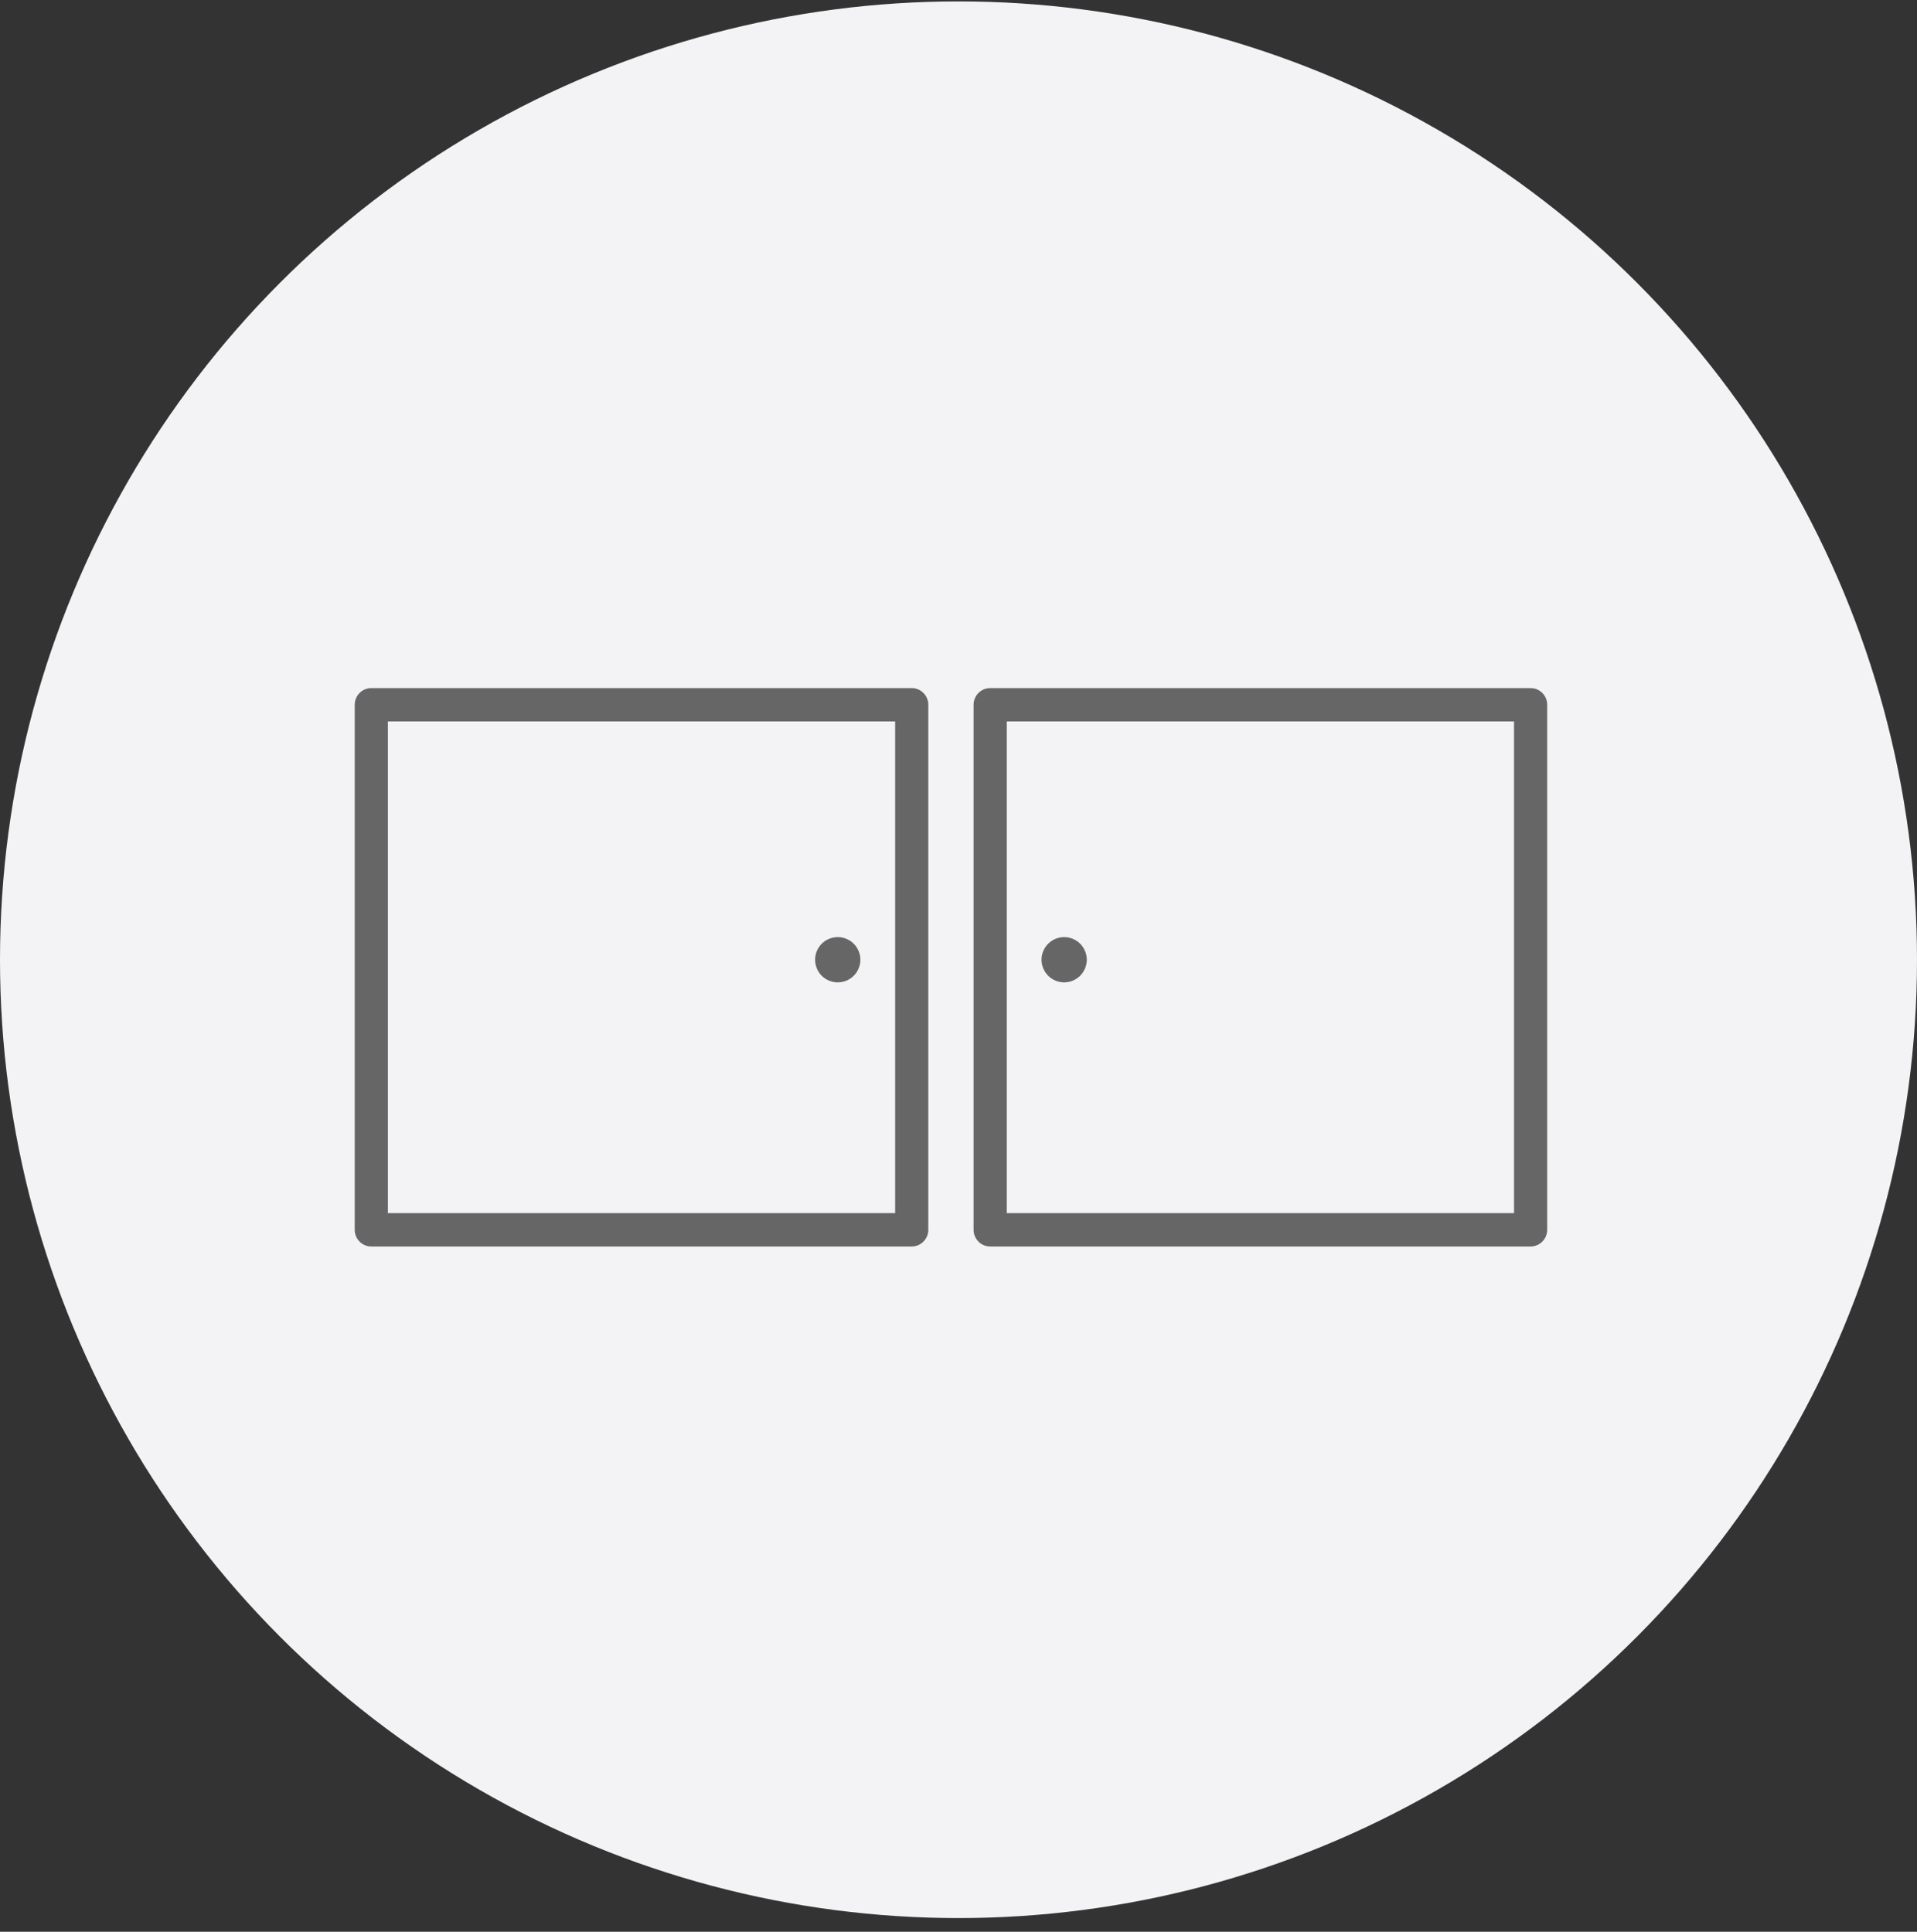
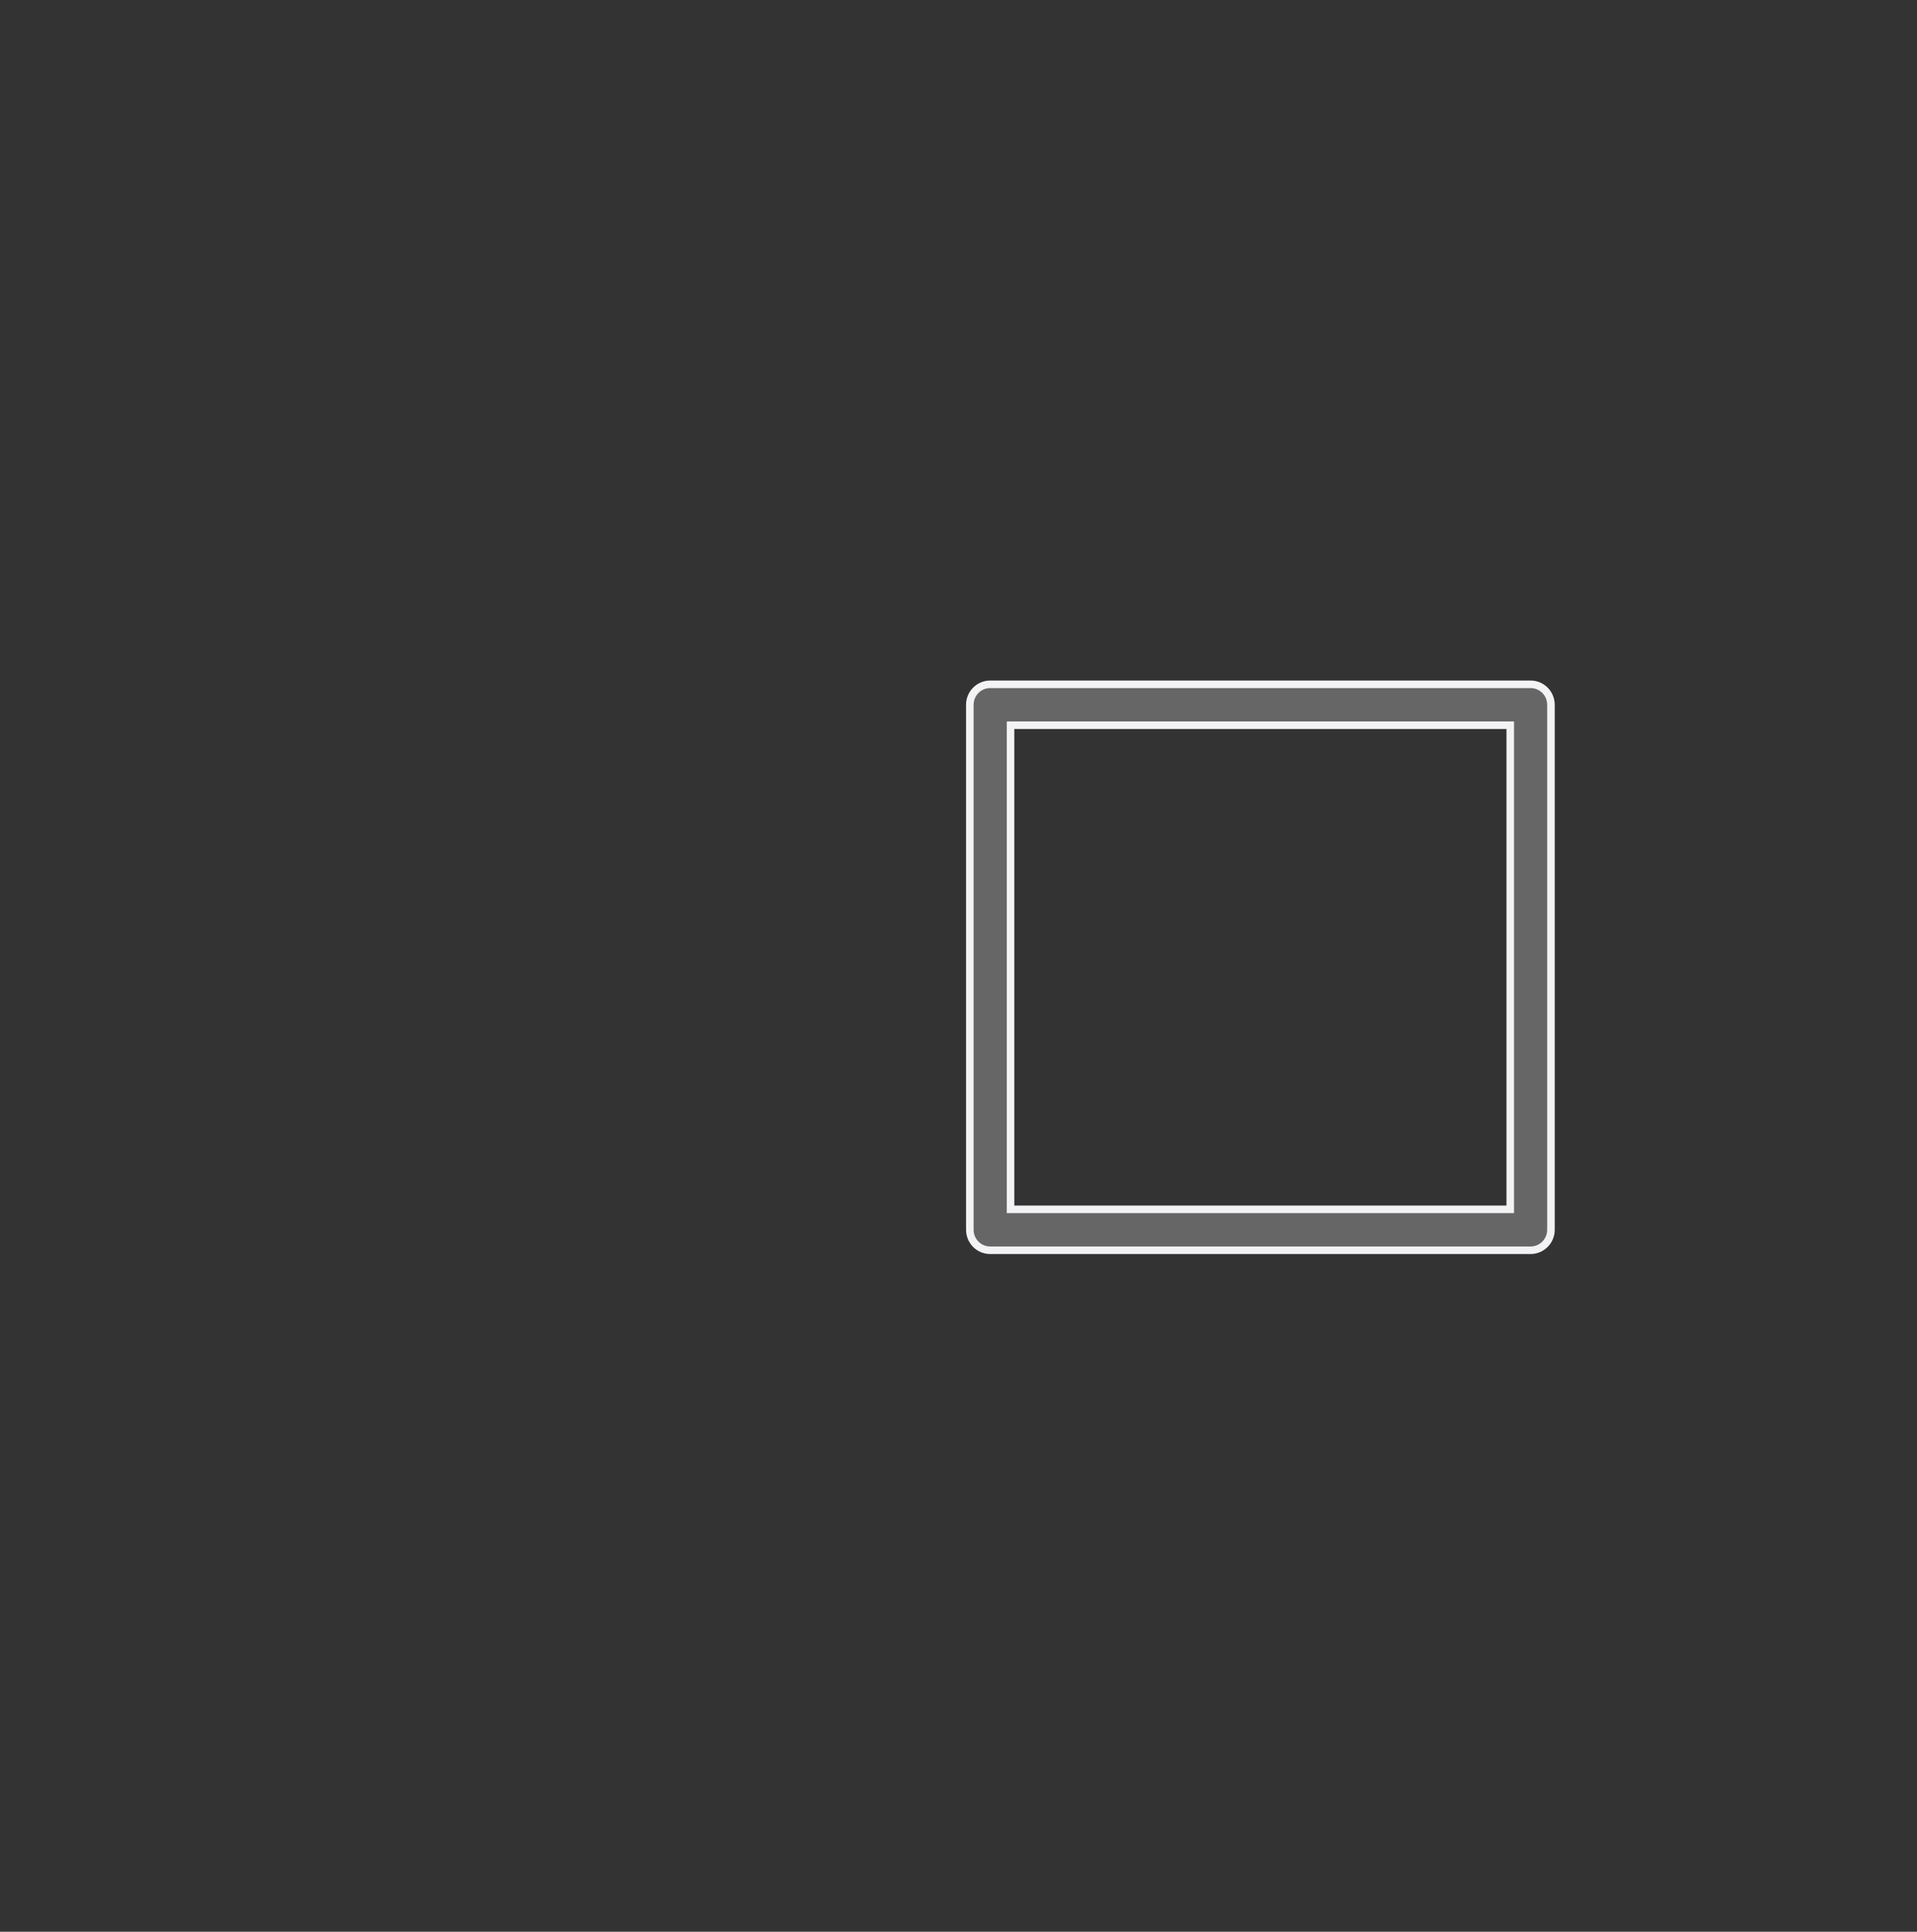
<svg xmlns="http://www.w3.org/2000/svg" width="127" height="128" viewBox="0 0 127 128" fill="none">
  <rect x="0" y="0" width="127" height="128" fill="#333333" stroke="none" />
-   <circle cx="63.5" cy="63.593" r="63.5" fill="#F3F3F5" />
-   <path d="M26.197 48.054H25.947V48.304V79.881V80.131H26.197H58.803H59.053V79.881V48.304V48.054H58.803H26.197ZM60.401 82.843H24.599C23.855 82.843 23.25 82.237 23.25 81.487V46.699C23.25 45.949 23.855 45.343 24.599 45.343H60.401C61.145 45.343 61.75 45.949 61.75 46.699V81.487C61.75 82.237 61.145 82.843 60.401 82.843Z" fill="#666666" stroke="#F3F3F5" stroke-width="0.5" />
  <path d="M67.197 48.054H66.947V48.304V79.881V80.131H67.197H99.803H100.053V79.881V48.304V48.054H99.803H67.197ZM101.402 82.843H65.598C64.855 82.843 64.25 82.237 64.25 81.487V46.699C64.25 45.949 64.855 45.343 65.598 45.343H101.402C102.145 45.343 102.75 45.949 102.75 46.699V81.487C102.75 82.237 102.145 82.843 101.402 82.843Z" fill="#666666" stroke="#F3F3F5" stroke-width="0.5" />
-   <path d="M70.501 62.093C70.105 62.093 69.719 62.253 69.439 62.532C69.162 62.812 69 63.198 69 63.592C69 63.987 69.162 64.373 69.439 64.653C69.719 64.931 70.105 65.093 70.501 65.093C70.895 65.093 71.28 64.931 71.56 64.653C71.838 64.373 72 63.987 72 63.592C72 63.198 71.838 62.812 71.56 62.532C71.281 62.253 70.895 62.093 70.501 62.093Z" fill="#666666" />
-   <path d="M55.5 62.093C55.104 62.093 54.718 62.255 54.438 62.533C54.16 62.813 54 63.199 54 63.593C54 63.989 54.16 64.375 54.438 64.655C54.718 64.933 55.104 65.093 55.5 65.093C55.894 65.093 56.282 64.933 56.56 64.655C56.84 64.375 57 63.989 57 63.593C57 63.199 56.84 62.813 56.56 62.533C56.282 62.255 55.894 62.093 55.5 62.093Z" fill="#666666" />
</svg>